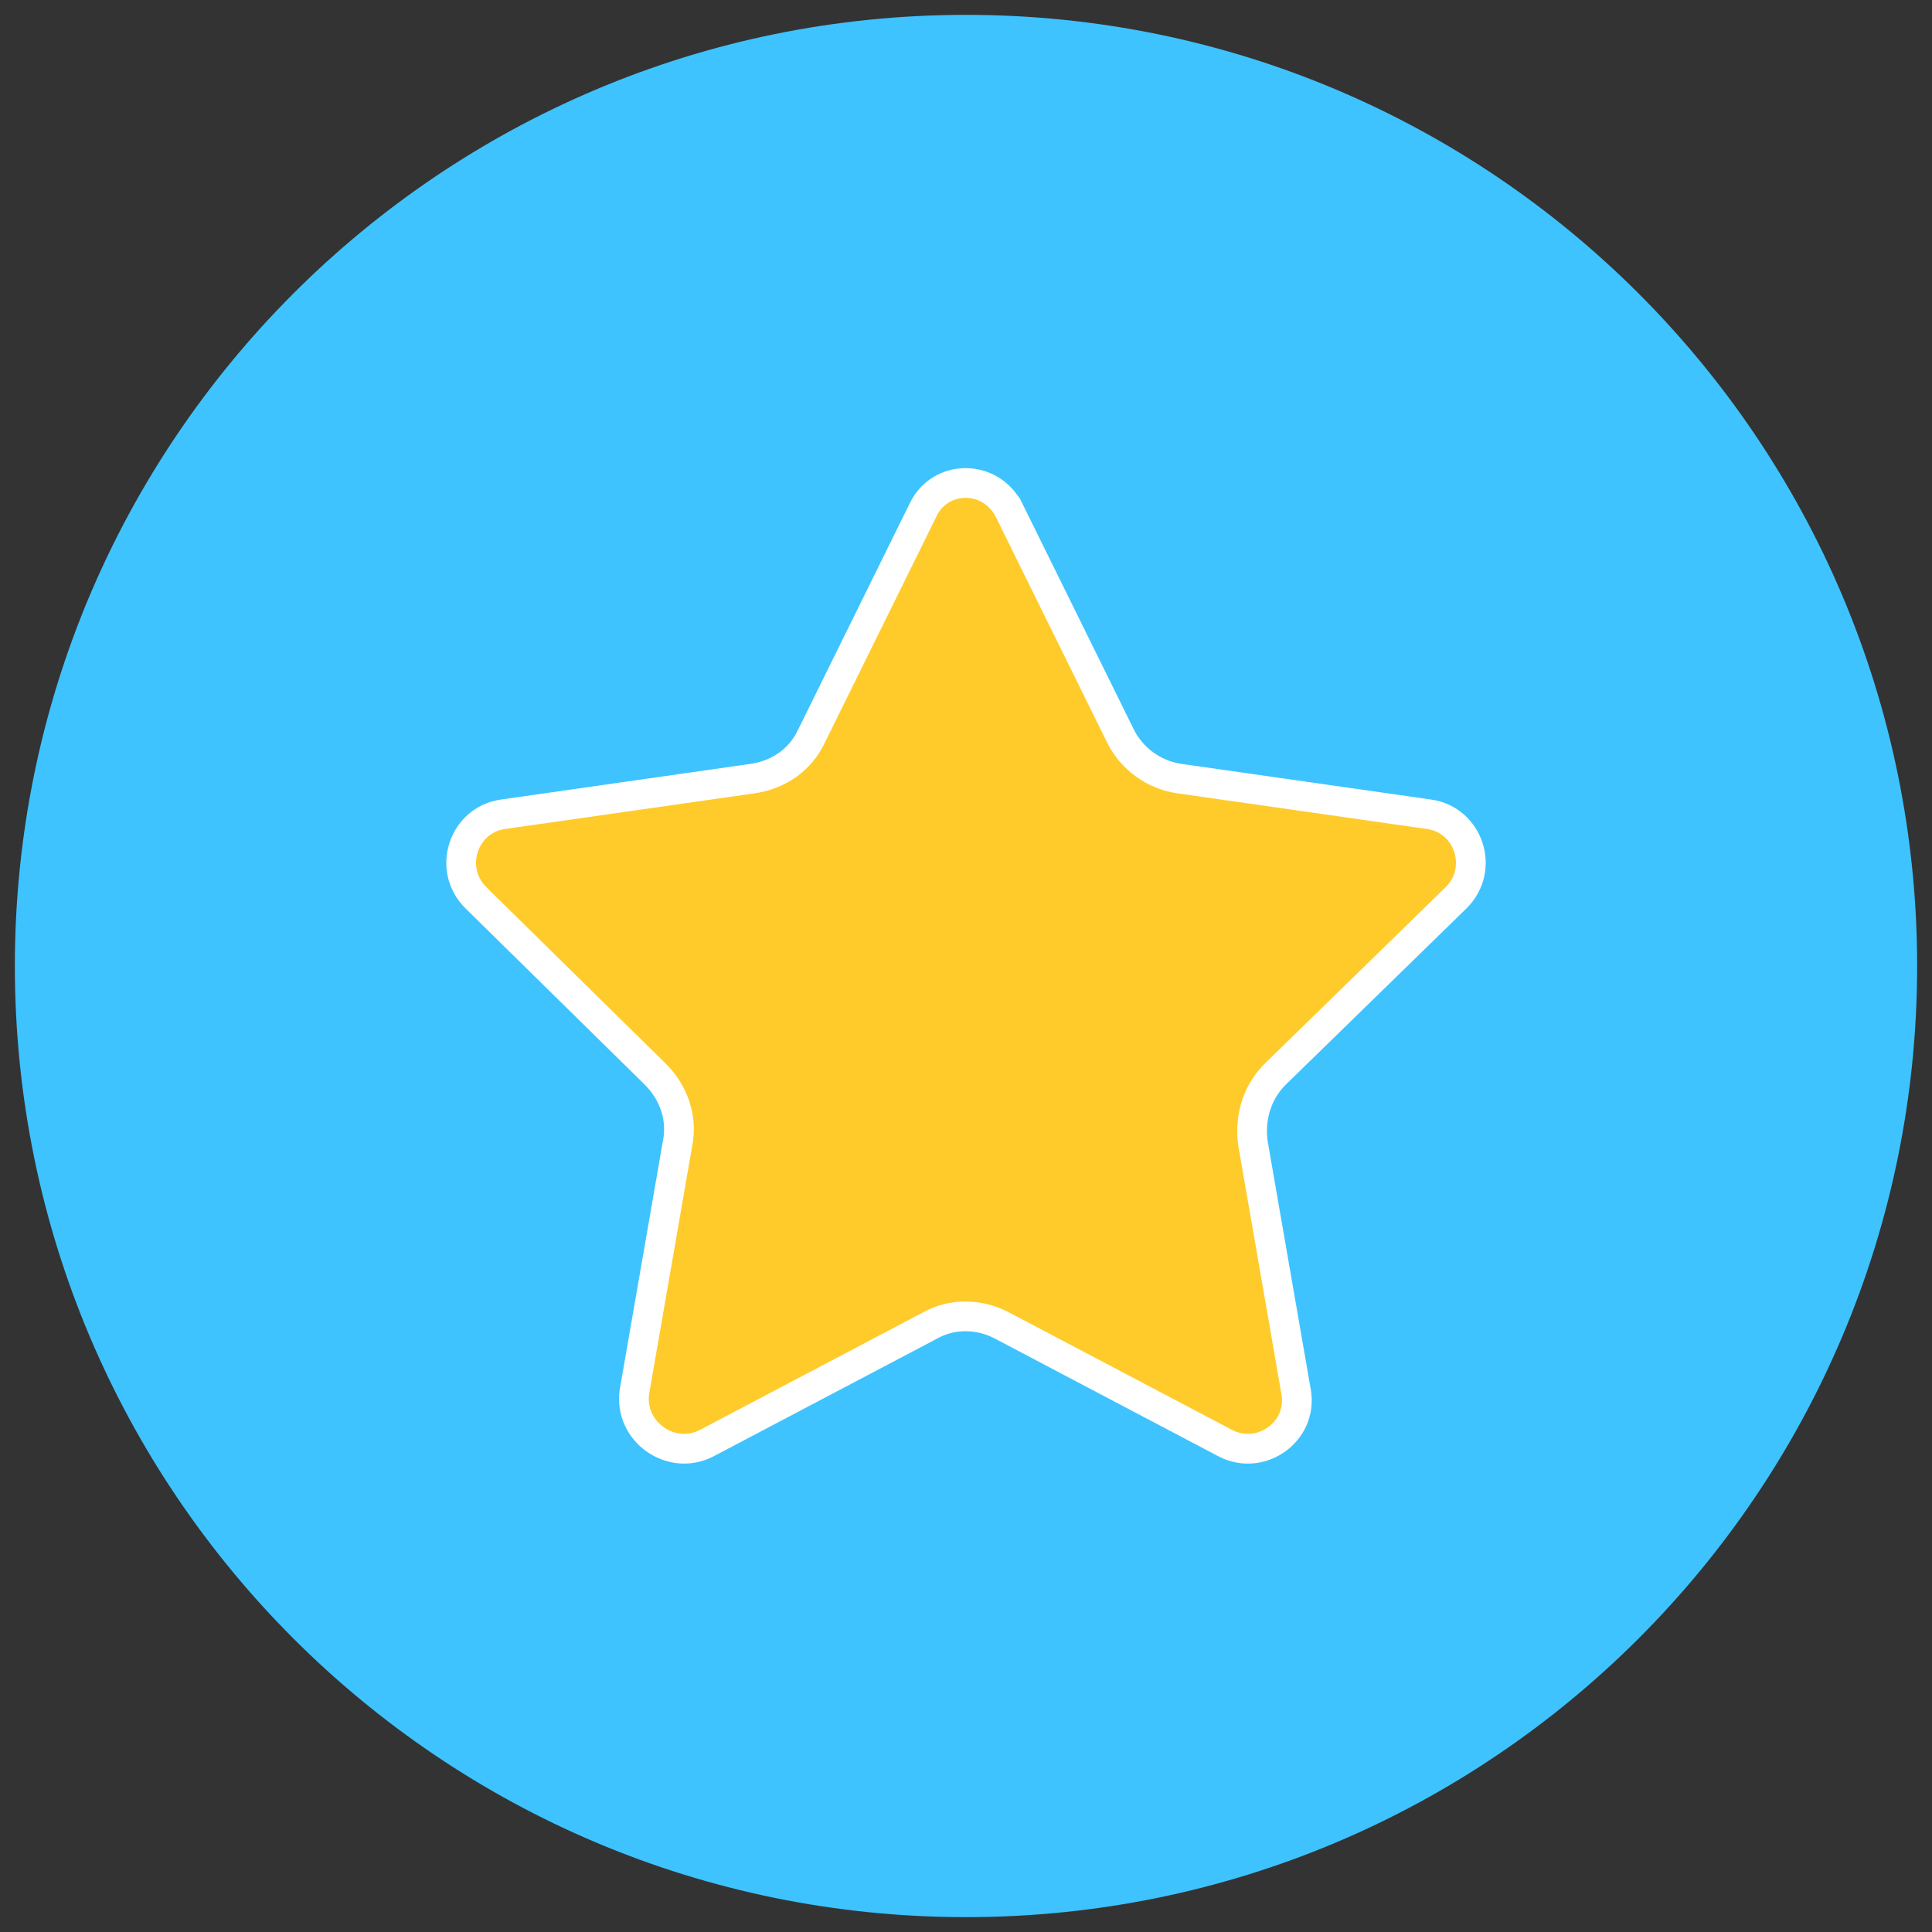
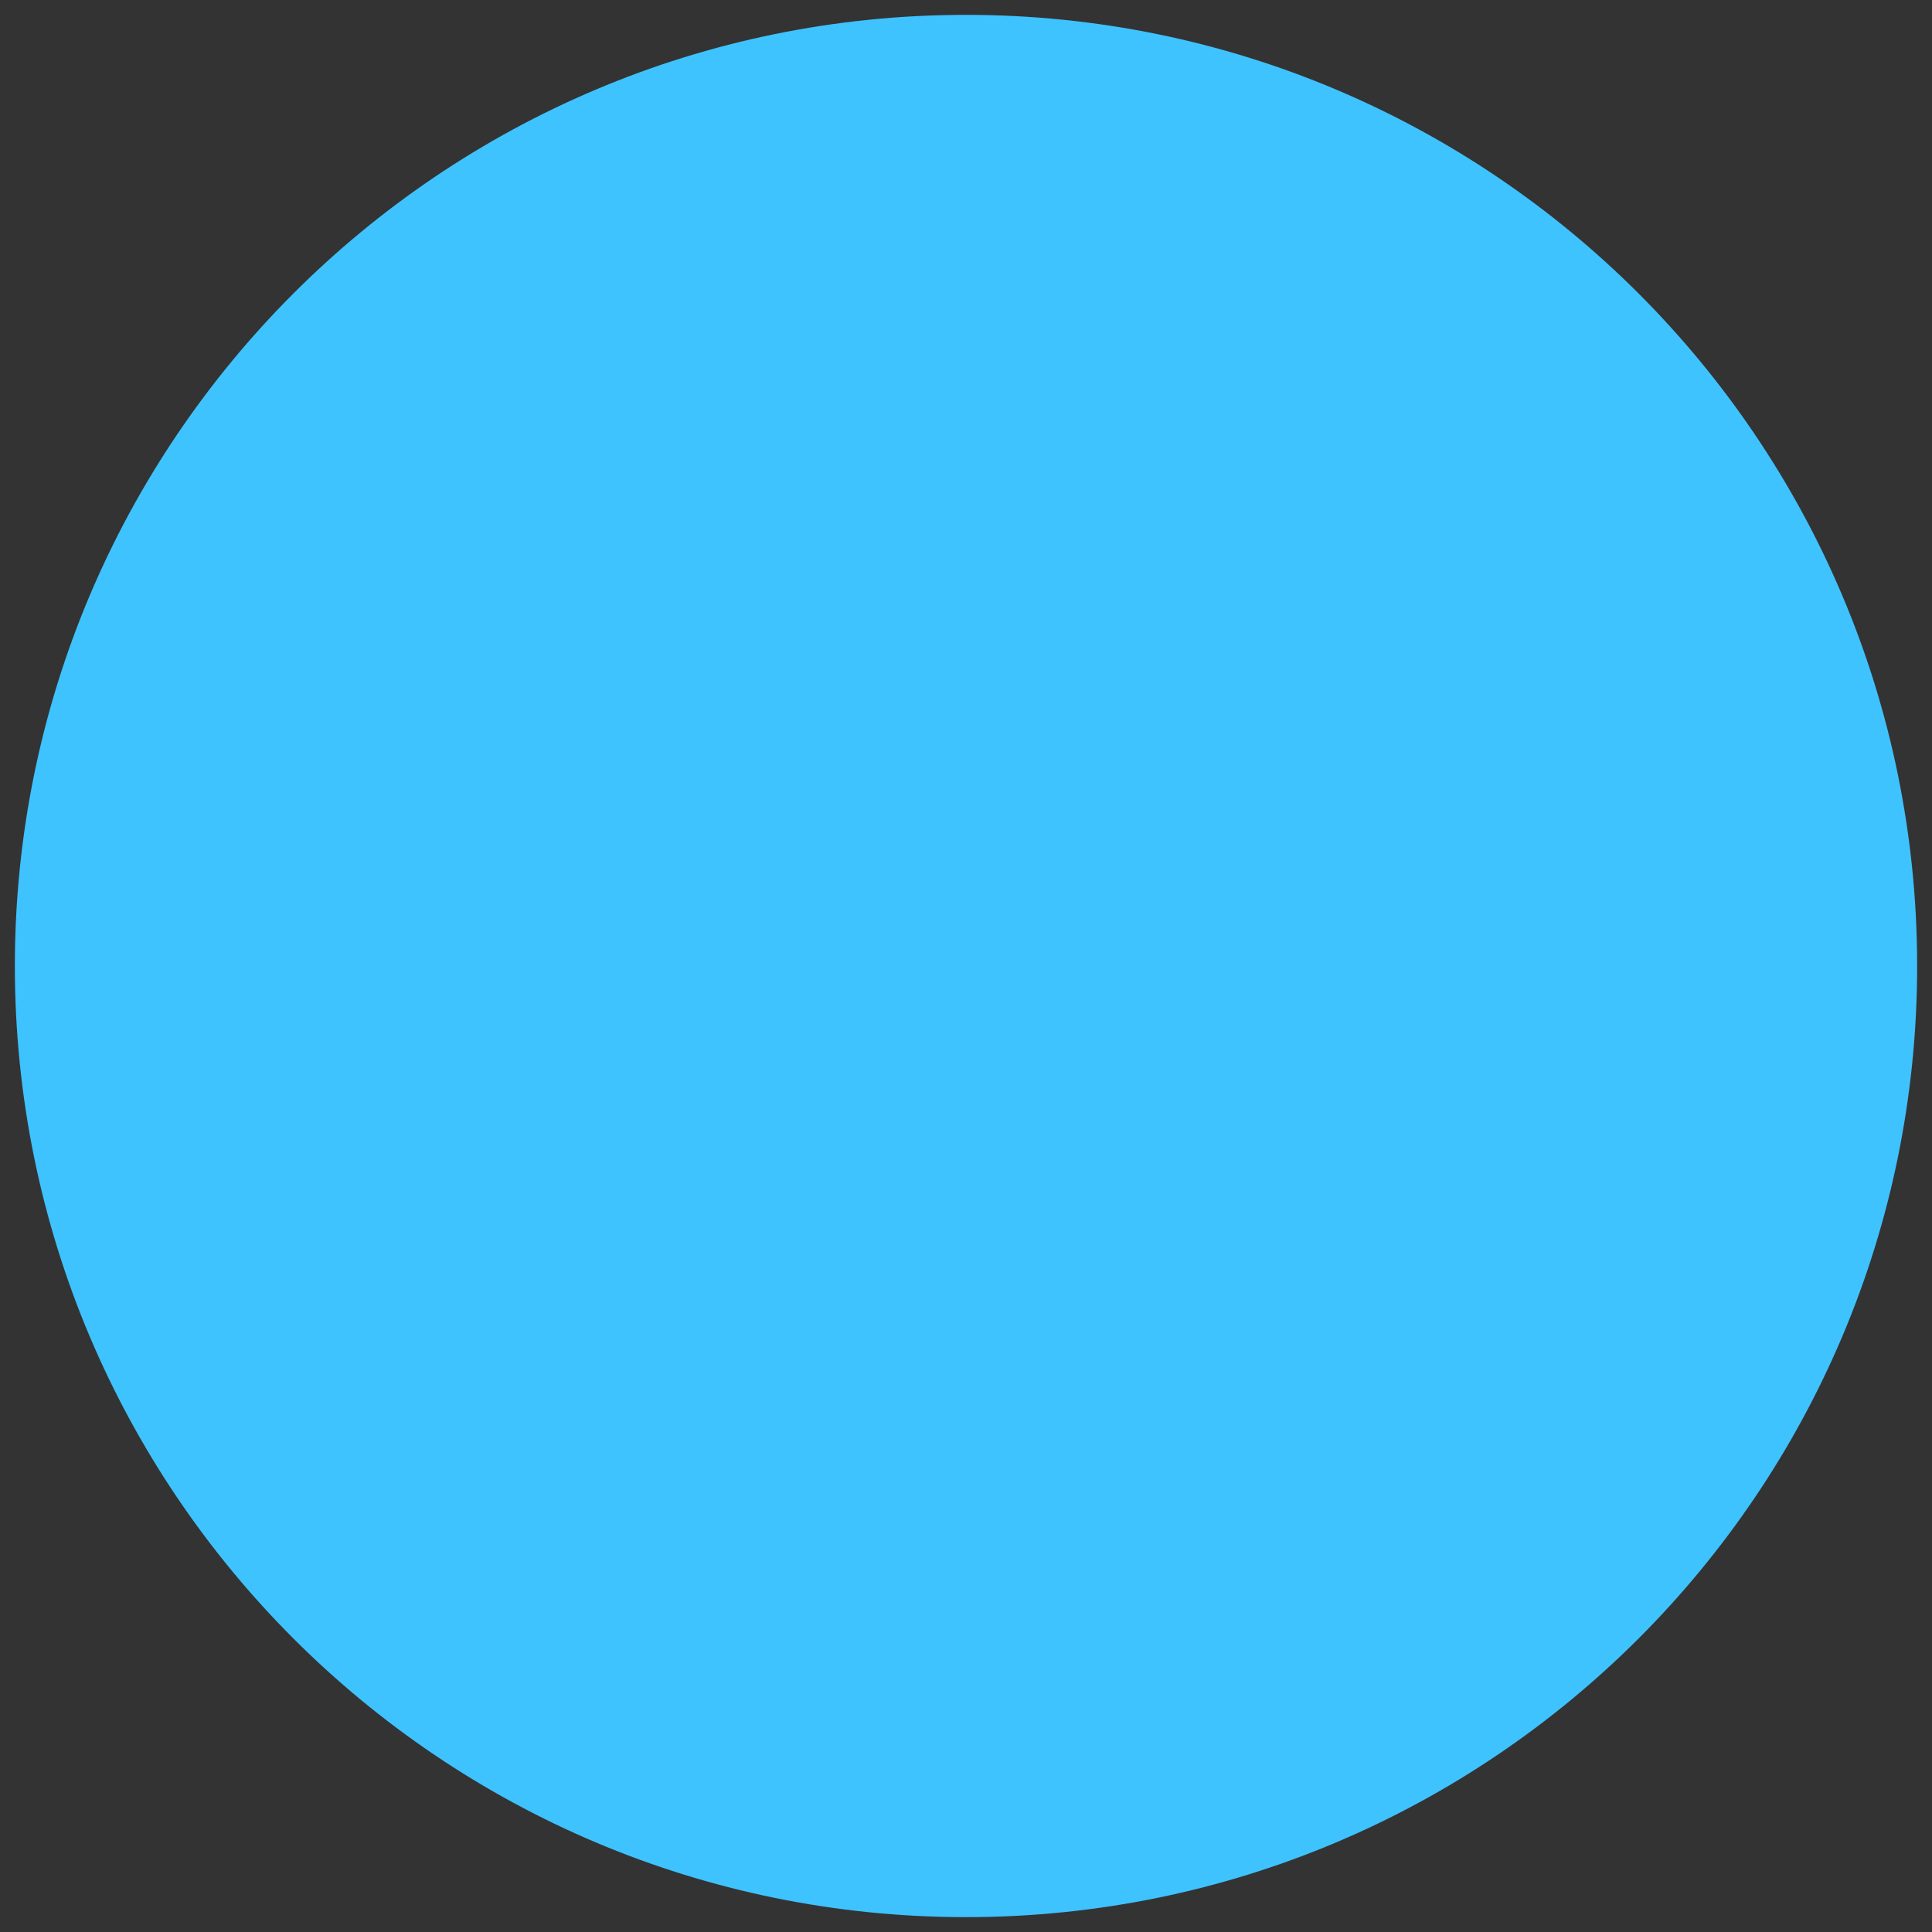
<svg xmlns="http://www.w3.org/2000/svg" width="130" height="130" viewBox="0 0 130 130" fill="none">
  <rect x="0" y="0" width="130" height="130" fill="#333333" stroke="none" />
-   <path d="M65 129C100.346 129 129 100.346 129 65C129 29.654 100.346 1 65 1C29.654 1 1 29.654 1 65C1 100.346 29.654 129 65 129Z" fill="#3EC3FF" />
-   <path d="M75.403 49.542L75.406 49.547C76.15 51.035 77.628 52.143 79.359 52.39L96.159 54.79C98.826 55.171 99.92 58.46 97.997 60.389C97.996 60.39 97.994 60.392 97.993 60.393L85.802 72.284L85.802 72.284L85.793 72.293C84.547 73.539 84.071 75.265 84.31 76.941L84.312 76.956L84.315 76.971L87.215 93.669C87.215 93.669 87.215 93.67 87.215 93.67C87.669 96.326 84.854 98.344 82.462 97.113C82.461 97.113 82.46 97.112 82.459 97.111L67.474 89.219C67.473 89.219 67.472 89.218 67.47 89.217C65.895 88.371 64.034 88.349 62.516 89.225L47.542 97.111C47.54 97.112 47.539 97.113 47.538 97.113C45.163 98.336 42.315 96.341 42.688 93.655L45.582 76.989C45.953 75.223 45.311 73.496 44.107 72.293L44.107 72.293L44.101 72.287L32.007 60.393C32.006 60.392 32.005 60.391 32.005 60.39C30.08 58.462 31.174 55.171 33.842 54.79L50.642 52.39C52.333 52.148 53.842 51.167 54.602 49.532L62.097 34.343L62.101 34.334L62.106 34.324C63.234 31.917 66.66 31.86 67.905 34.345C67.905 34.346 67.905 34.347 67.906 34.347L75.403 49.542Z" fill="#FFCB2B" stroke="white" stroke-width="2" />
+   <path d="M65 129C100.346 129 129 100.346 129 65C129 29.654 100.346 1 65 1C29.654 1 1 29.654 1 65C1 100.346 29.654 129 65 129" fill="#3EC3FF" />
</svg>